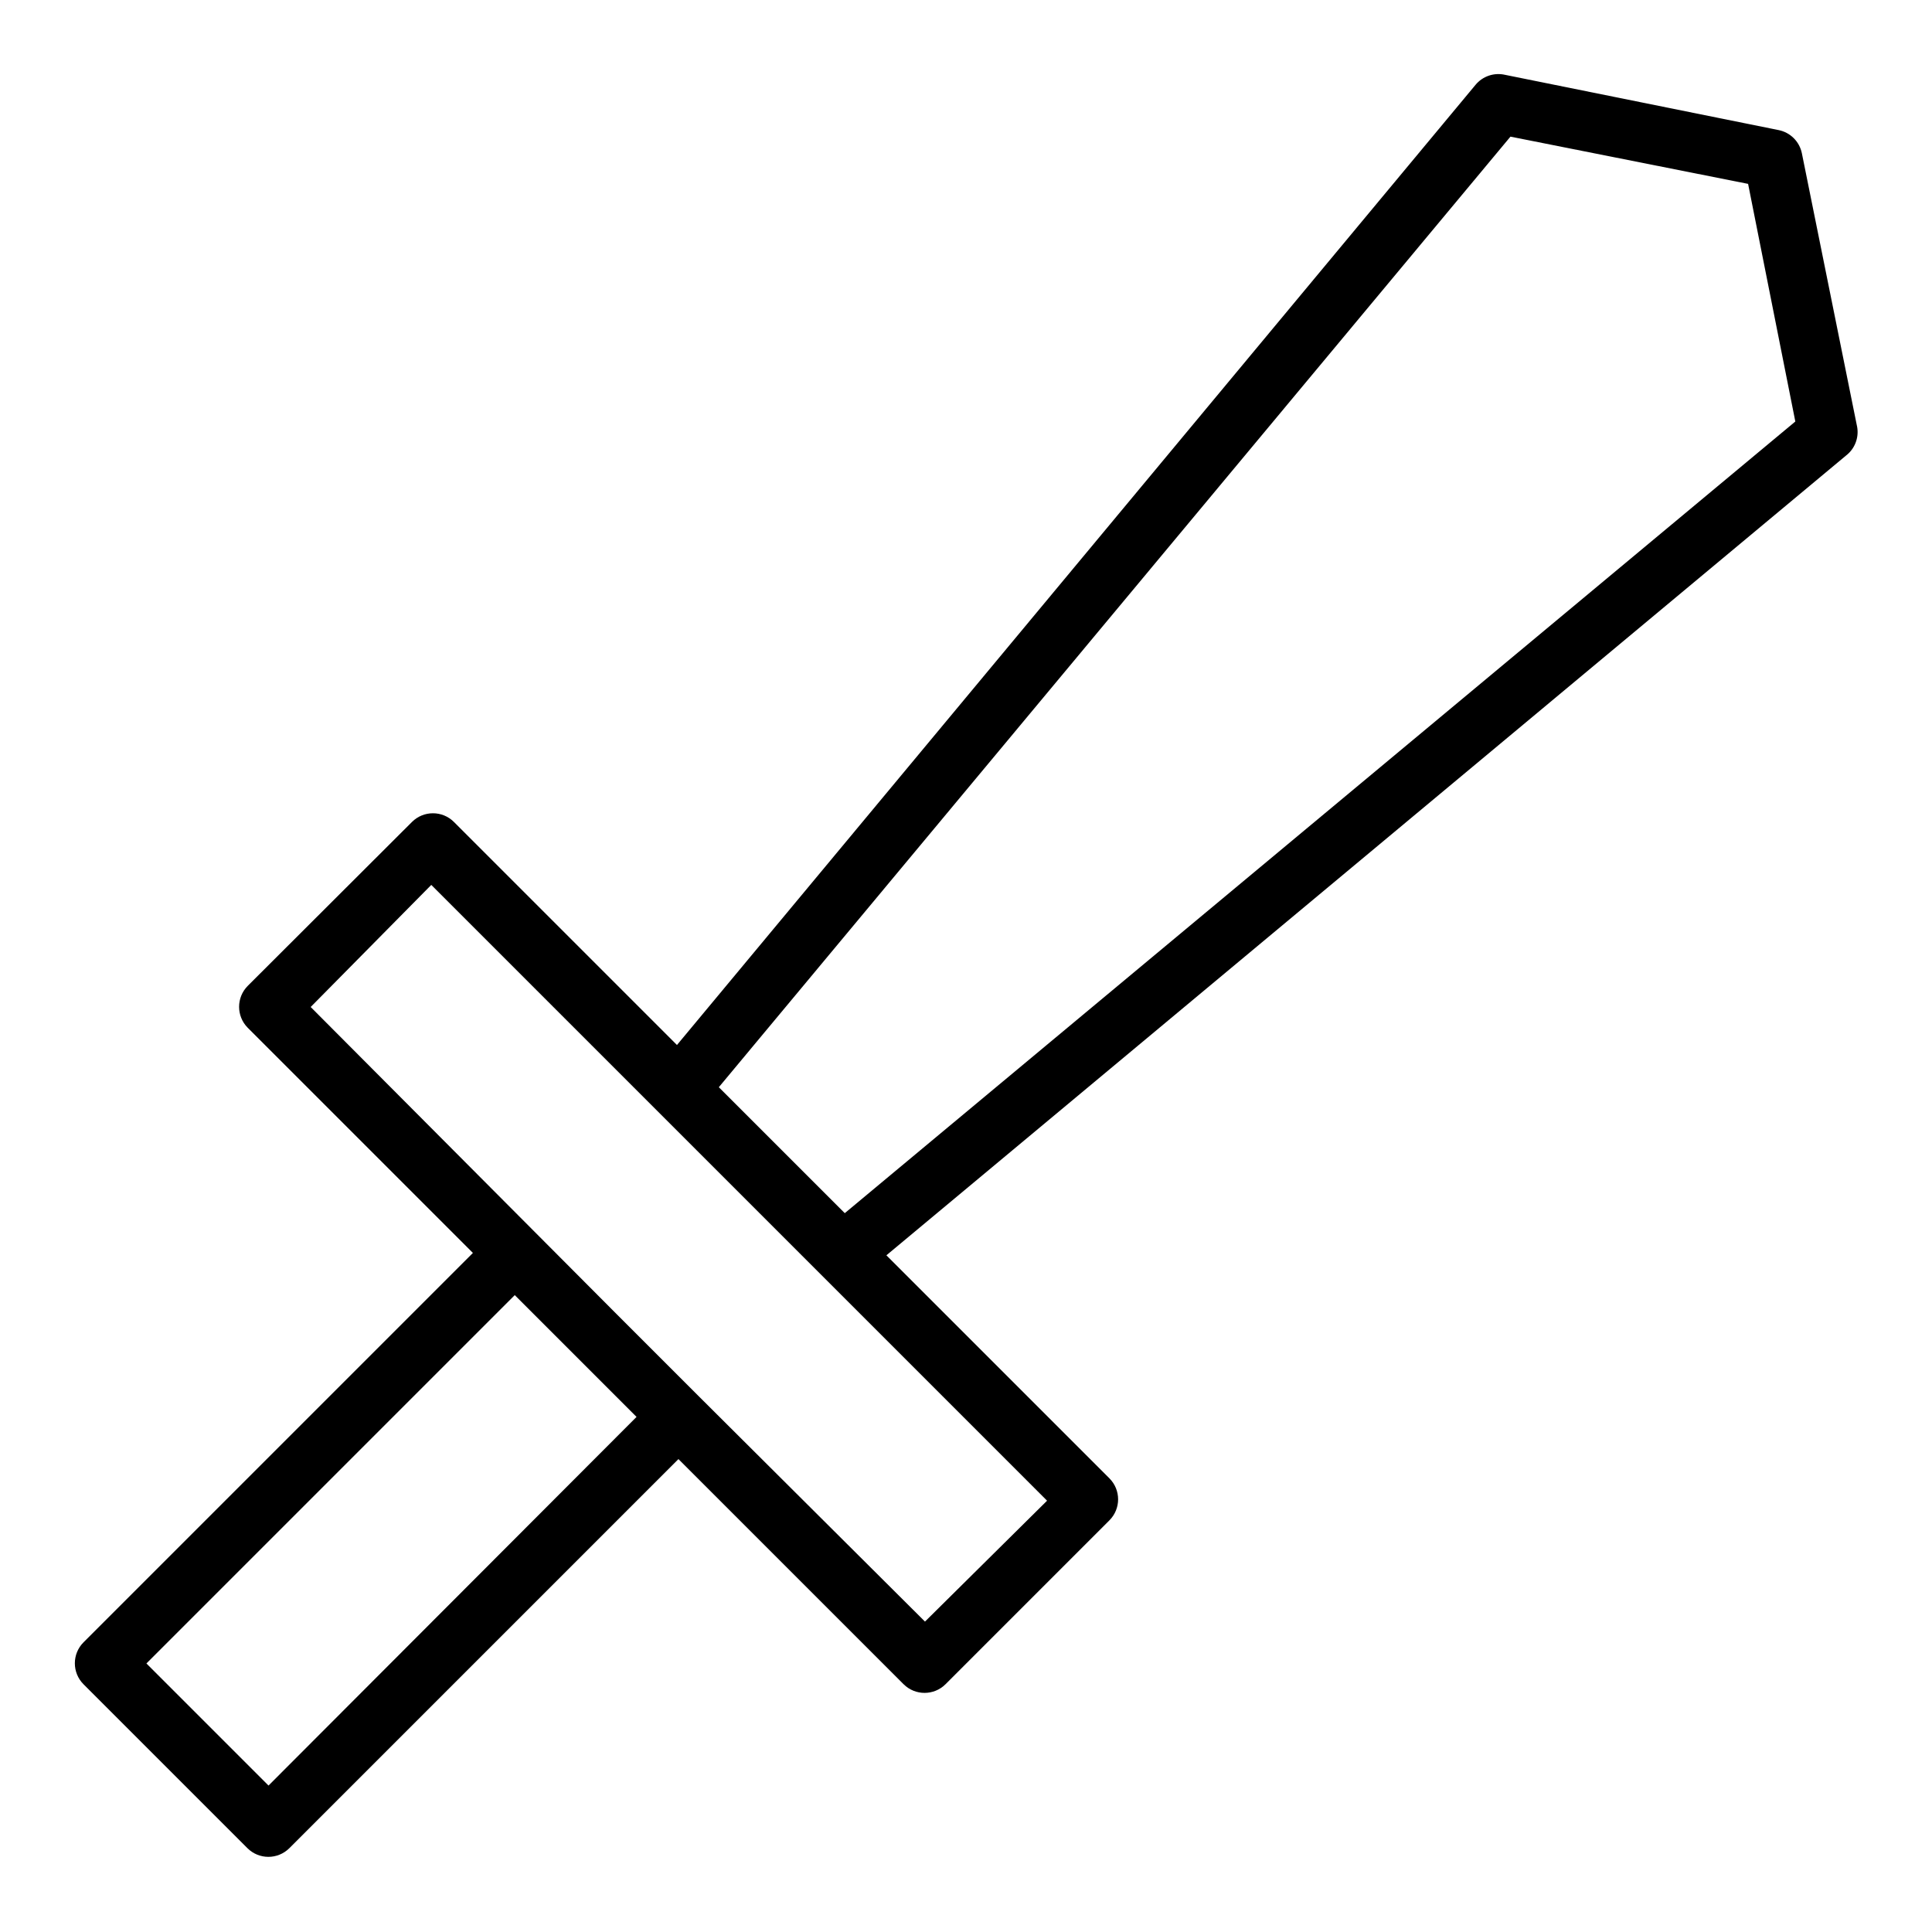
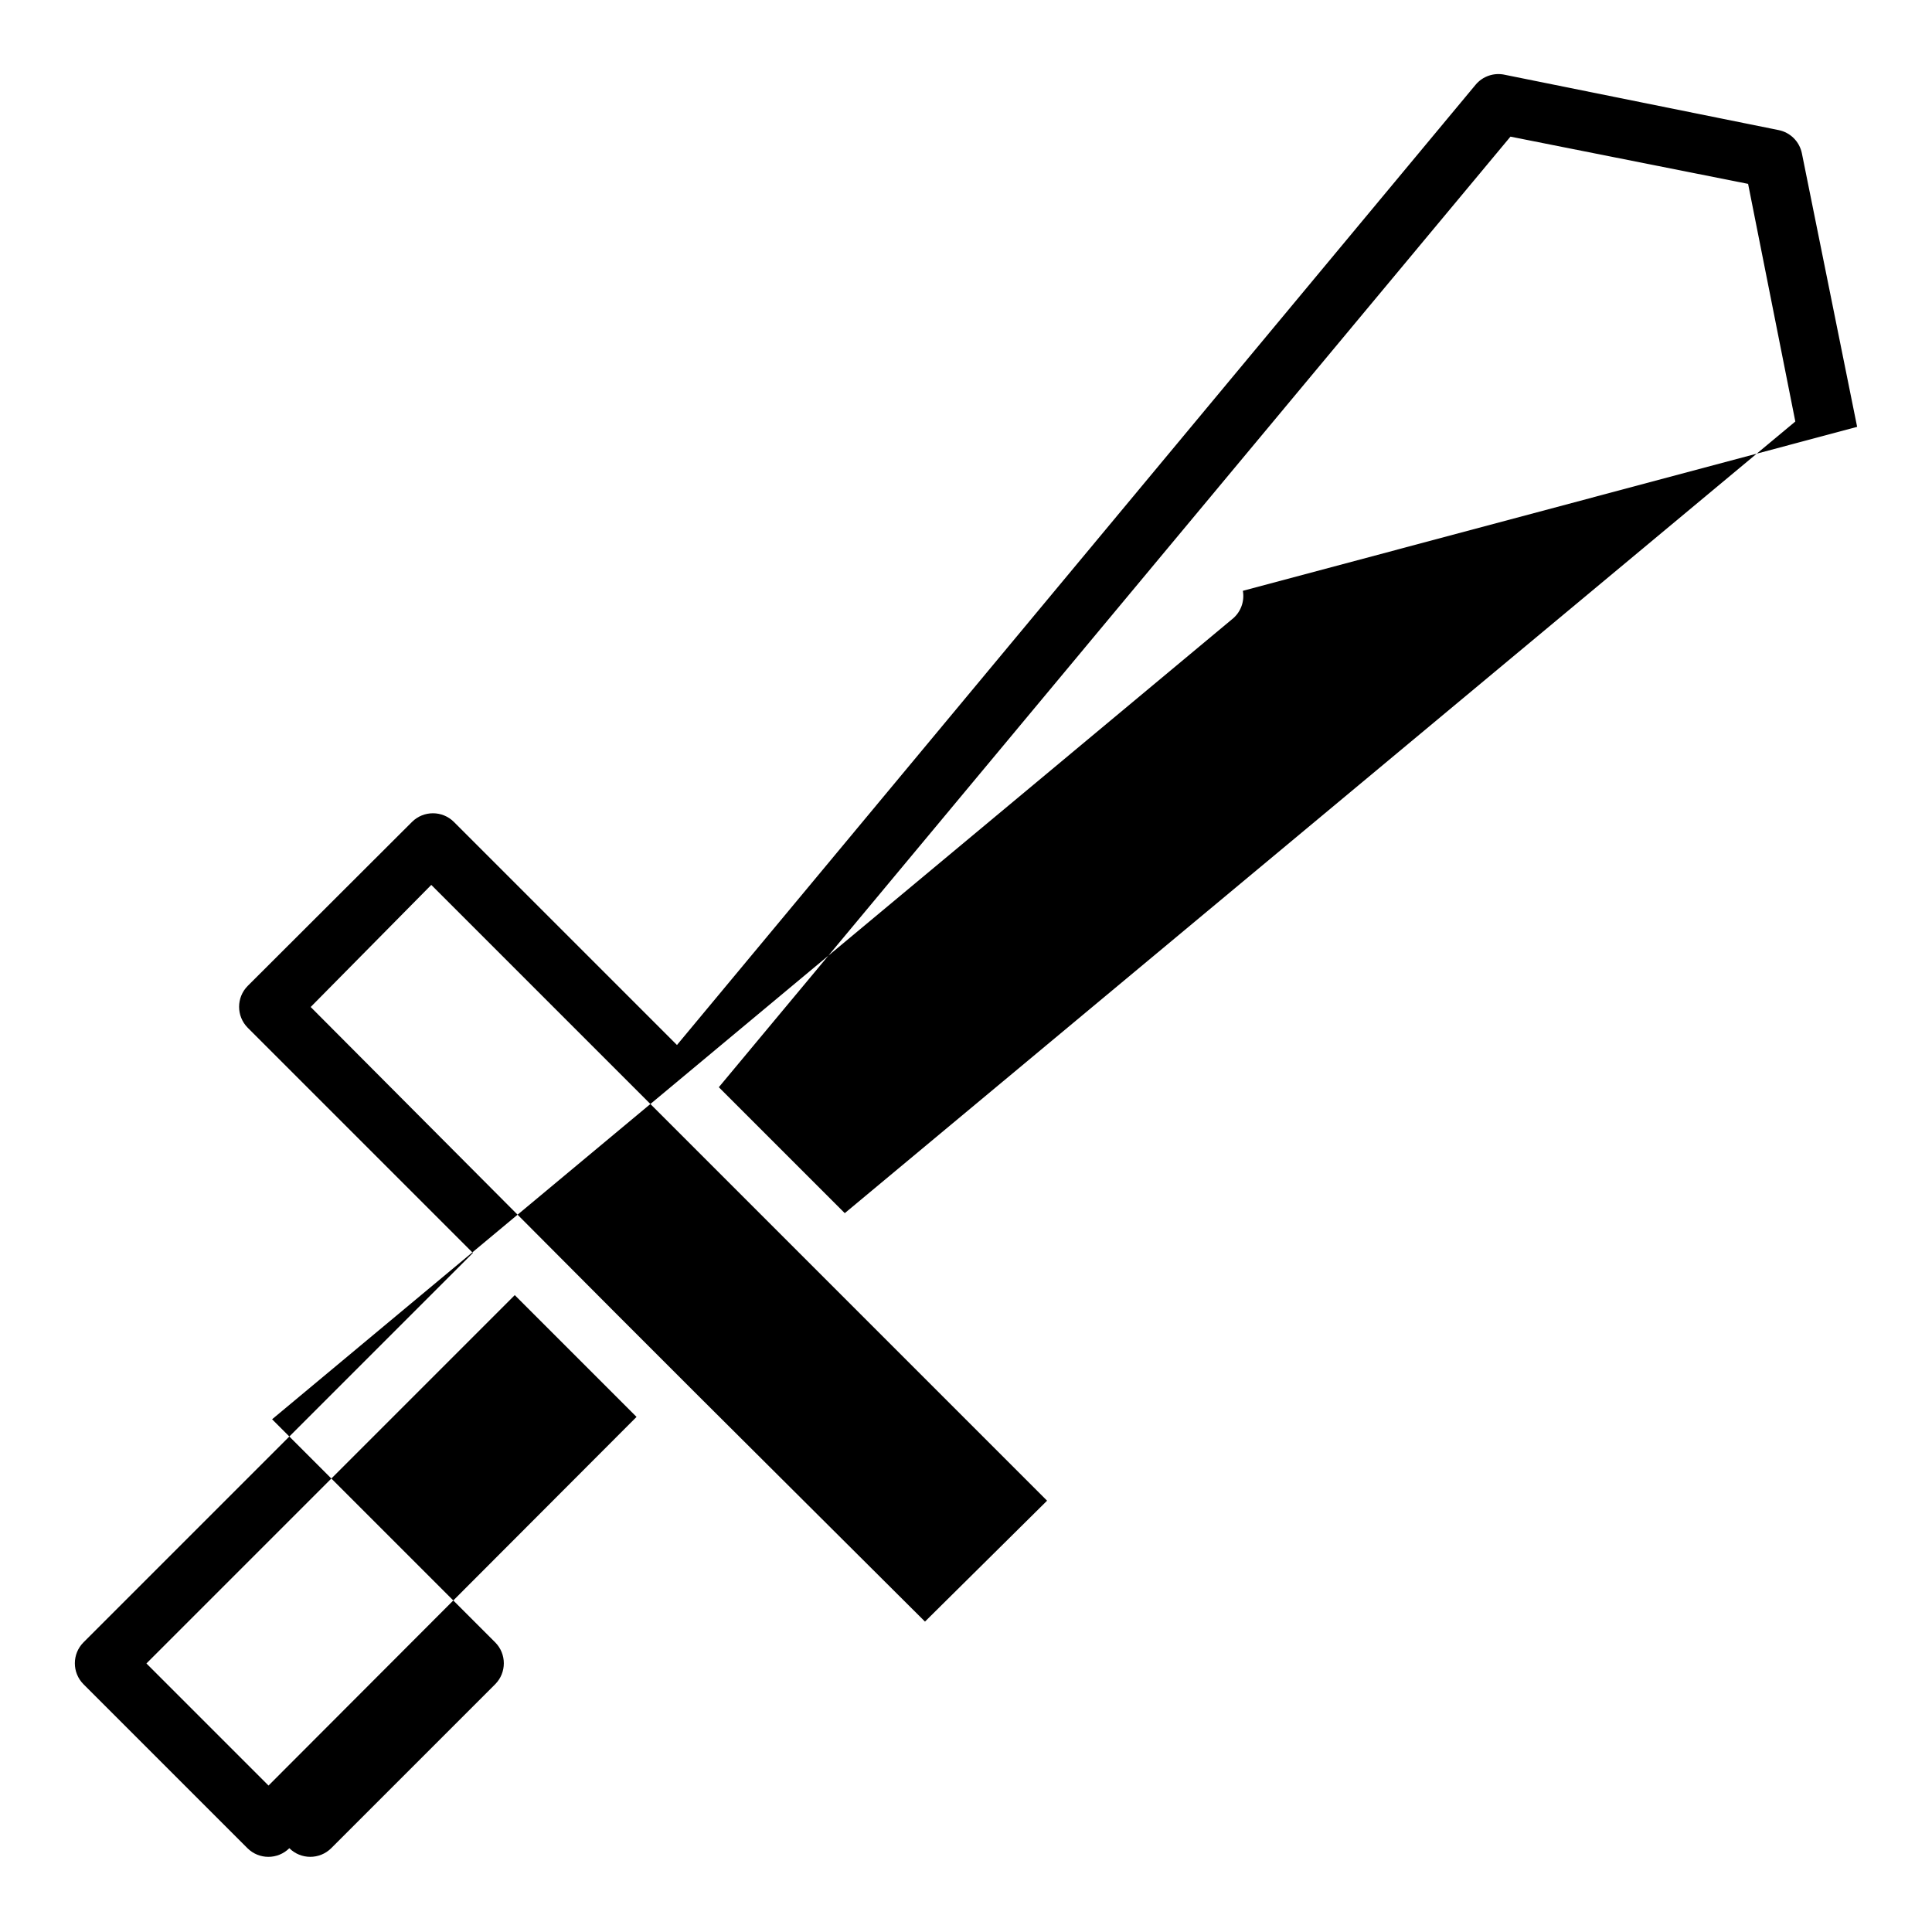
<svg xmlns="http://www.w3.org/2000/svg" fill="#000000" width="800px" height="800px" version="1.1" viewBox="144 144 512 512">
-   <path d="m636.16 257.12-14.645-72.5c-0.629-3.094-3.047-5.512-6.137-6.141l-72.504-14.645c-2.918-0.676-5.973 0.359-7.871 2.68l-211.6 254.42-59.117-59.117c-3.07-3.055-8.031-3.055-11.102 0l-43.531 43.453c-3.051 3.07-3.051 8.027 0 11.098l59.672 59.672-103.2 103.2c-3.051 3.07-3.051 8.027 0 11.098l43.453 43.453c3.07 3.055 8.027 3.055 11.098 0l103.12-103.12 59.672 59.672c3.07 3.051 8.027 3.051 11.098 0l43.453-43.453c3.055-3.07 3.055-8.031 0-11.102l-59.117-59.117 254.27-211.91c2.348-1.785 3.504-4.731 2.992-7.637zm-421 360.07-32.355-32.355 97.613-97.613 32.273 32.273zm173.97-43.453-59.988-59.75-21.727-21.727-81.082-81.395 31.961-32.355 163.19 163.19zm-21.254-108.24-16.691-16.688-16.688-16.688 209.79-251.91 62.977 12.516 12.516 62.977z" />
+   <path d="m636.16 257.12-14.645-72.5c-0.629-3.094-3.047-5.512-6.137-6.141l-72.504-14.645c-2.918-0.676-5.973 0.359-7.871 2.68l-211.6 254.42-59.117-59.117c-3.07-3.055-8.031-3.055-11.102 0l-43.531 43.453c-3.051 3.07-3.051 8.027 0 11.098l59.672 59.672-103.2 103.2c-3.051 3.07-3.051 8.027 0 11.098l43.453 43.453c3.07 3.055 8.027 3.055 11.098 0c3.07 3.051 8.027 3.051 11.098 0l43.453-43.453c3.055-3.07 3.055-8.031 0-11.102l-59.117-59.117 254.27-211.91c2.348-1.785 3.504-4.731 2.992-7.637zm-421 360.07-32.355-32.355 97.613-97.613 32.273 32.273zm173.97-43.453-59.988-59.75-21.727-21.727-81.082-81.395 31.961-32.355 163.19 163.19zm-21.254-108.24-16.691-16.688-16.688-16.688 209.79-251.91 62.977 12.516 12.516 62.977z" />
</svg>